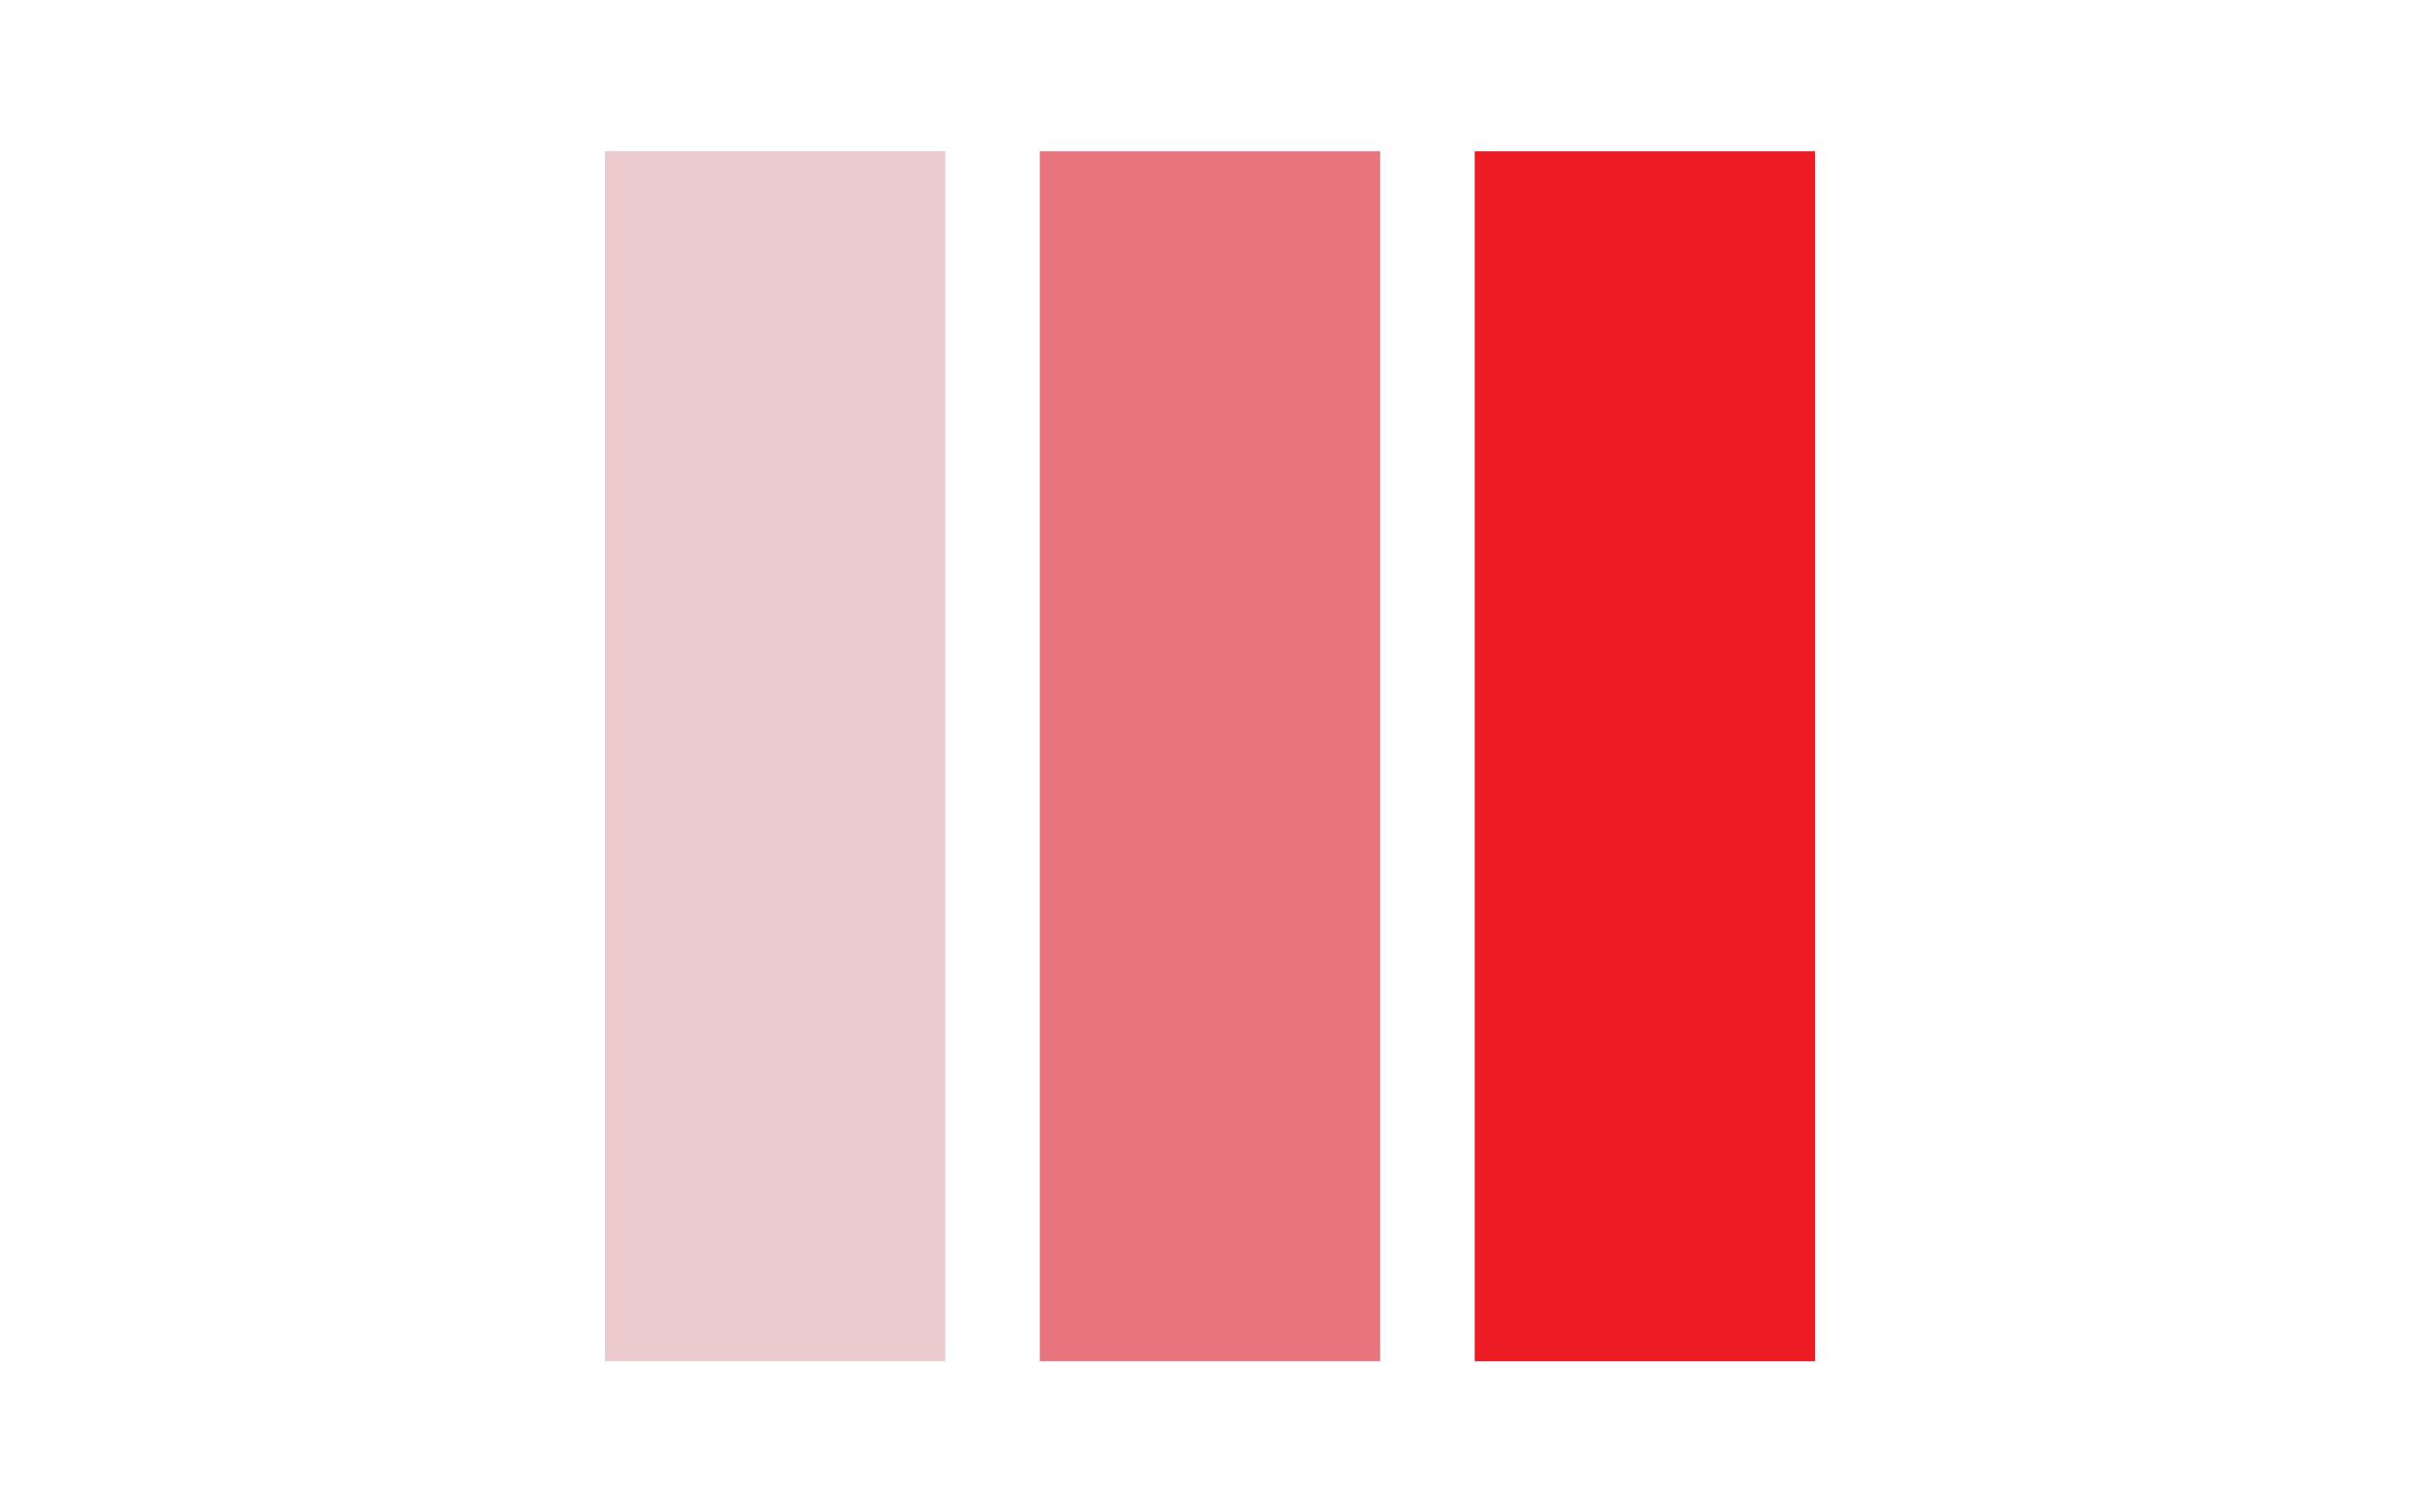
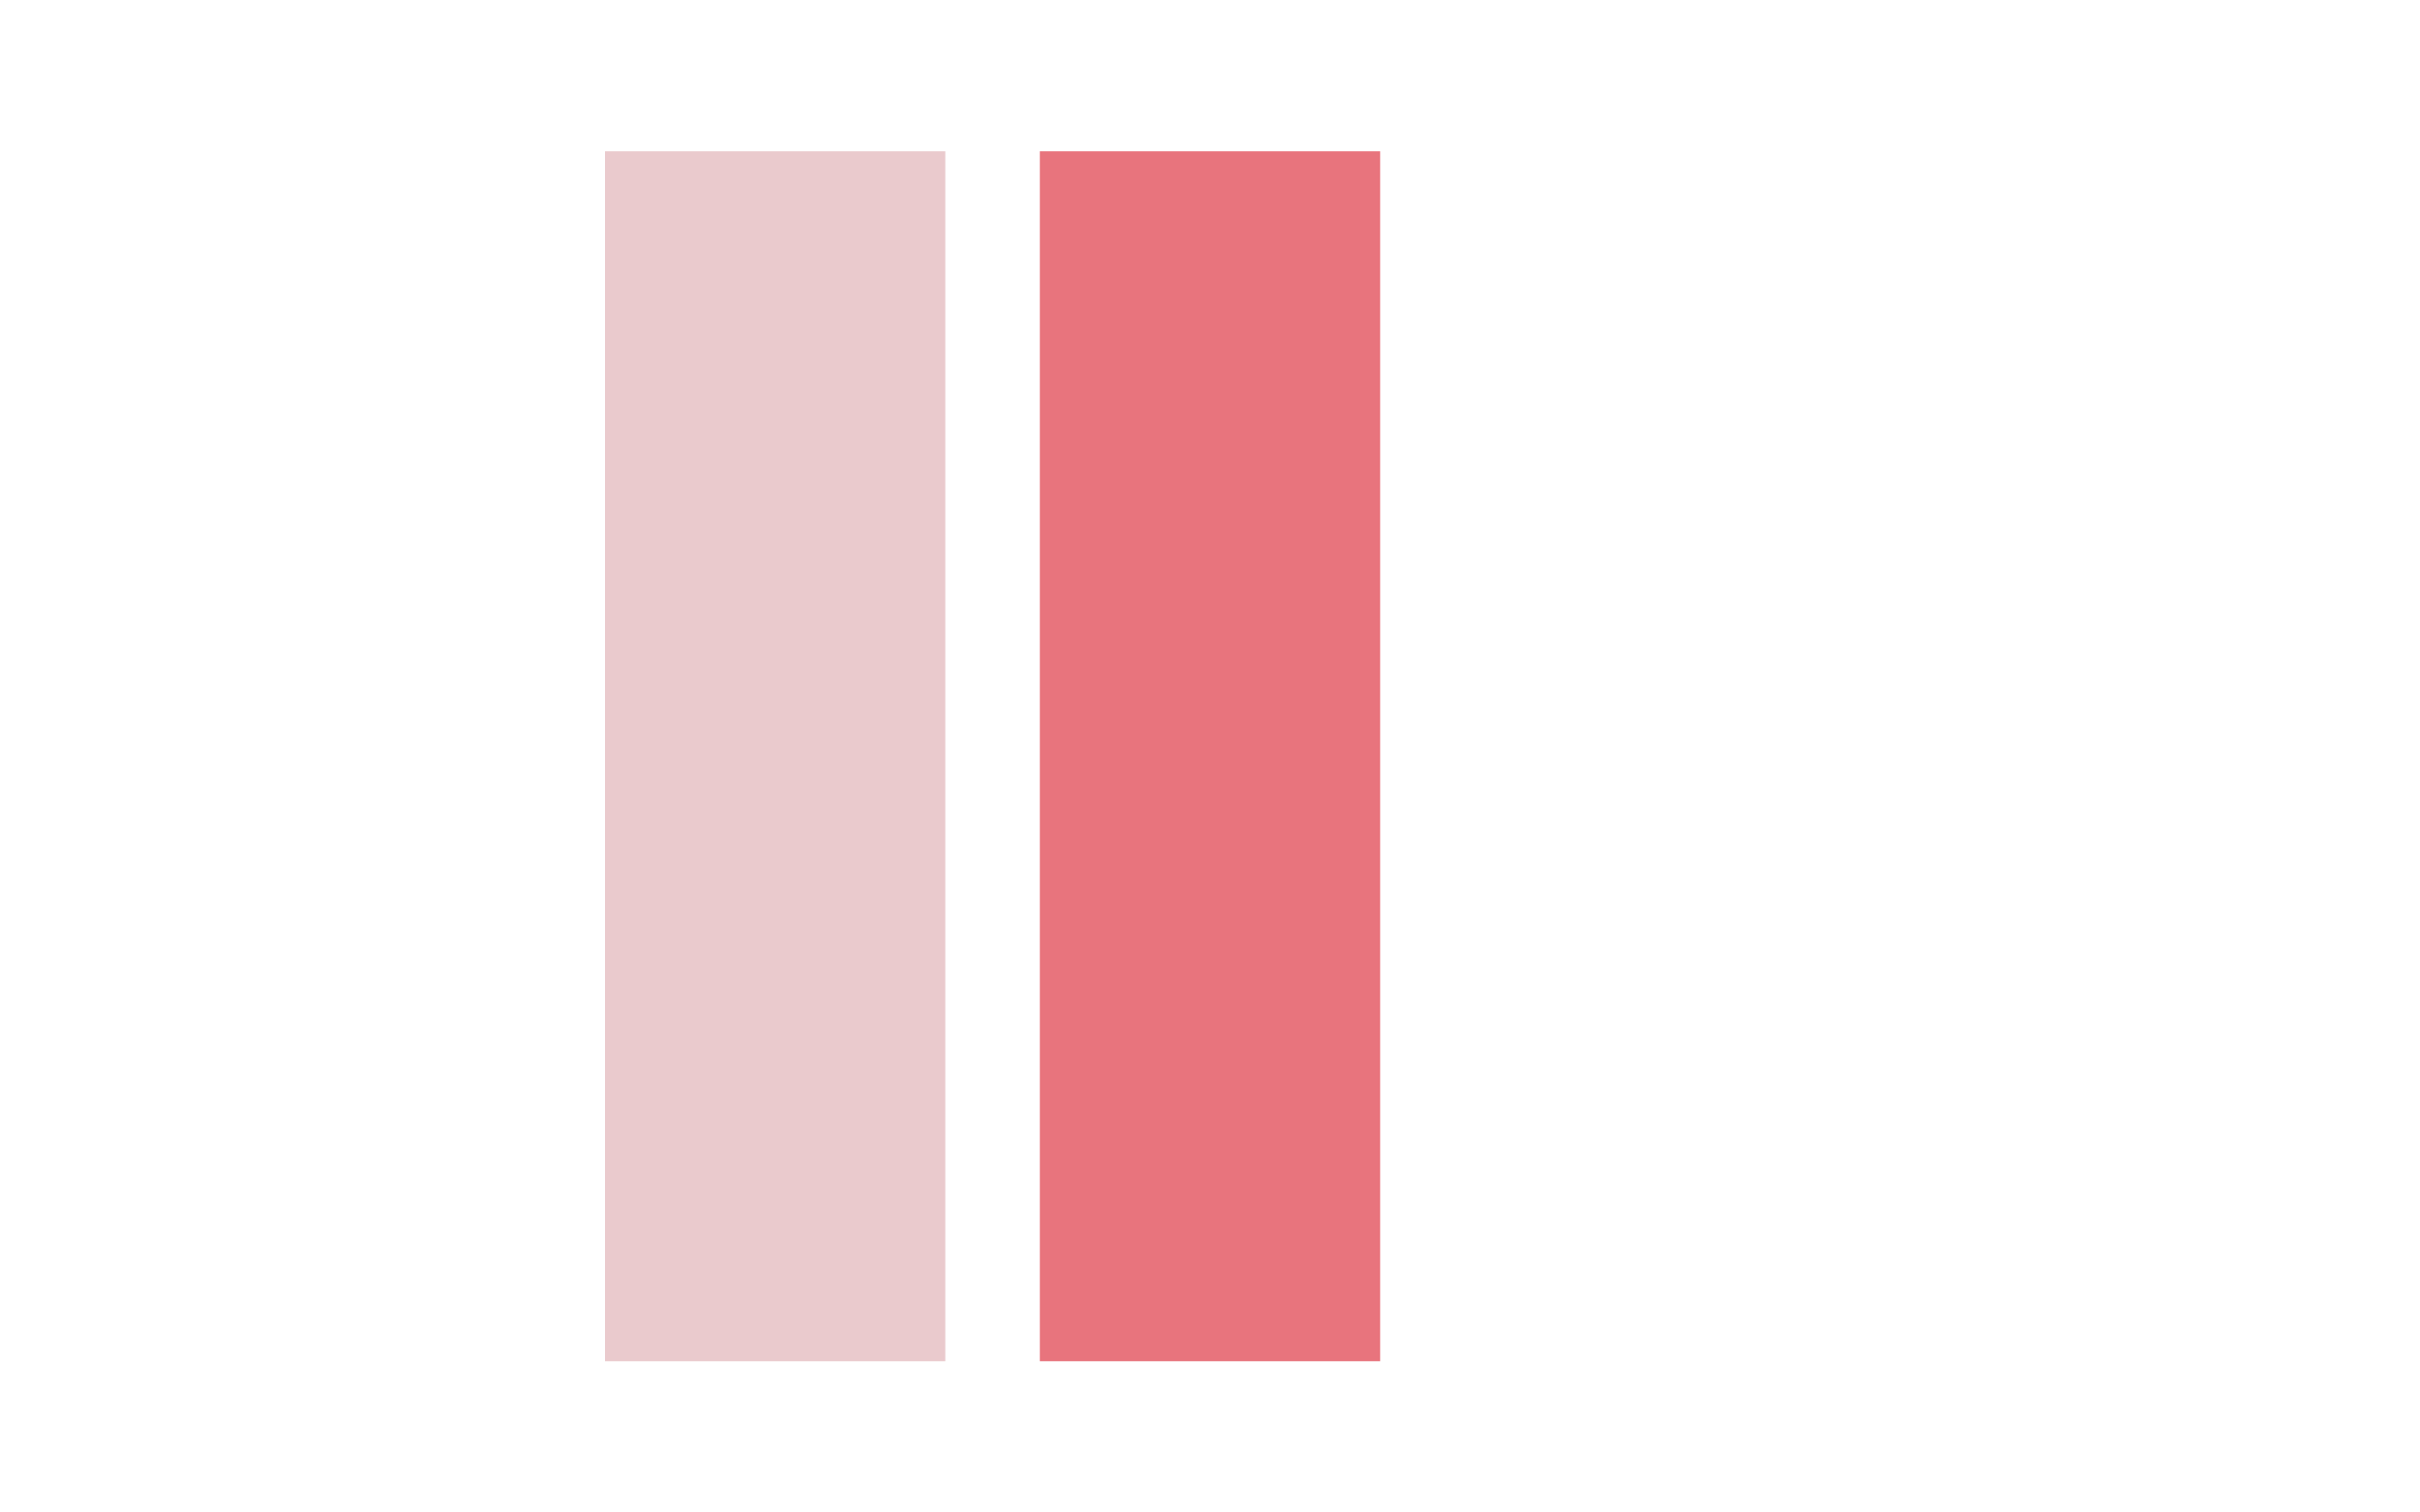
<svg xmlns="http://www.w3.org/2000/svg" version="1.1" id="Layer_1" x="0px" y="0px" viewBox="0 0 640 400" style="enable-background:new 0 0 640 400;" xml:space="preserve">
  <style type="text/css">
	.st0{fill:#EACACD;}
	.st1{fill:#E8747D;}
	.st2{fill:#ED1C24;}
</style>
  <title>Artboard 1</title>
  <rect x="160" y="40" class="st0" width="90" height="320" />
  <rect x="275" y="40" class="st1" width="90" height="320" />
-   <rect x="390" y="40" class="st2" width="90" height="320" />
</svg>